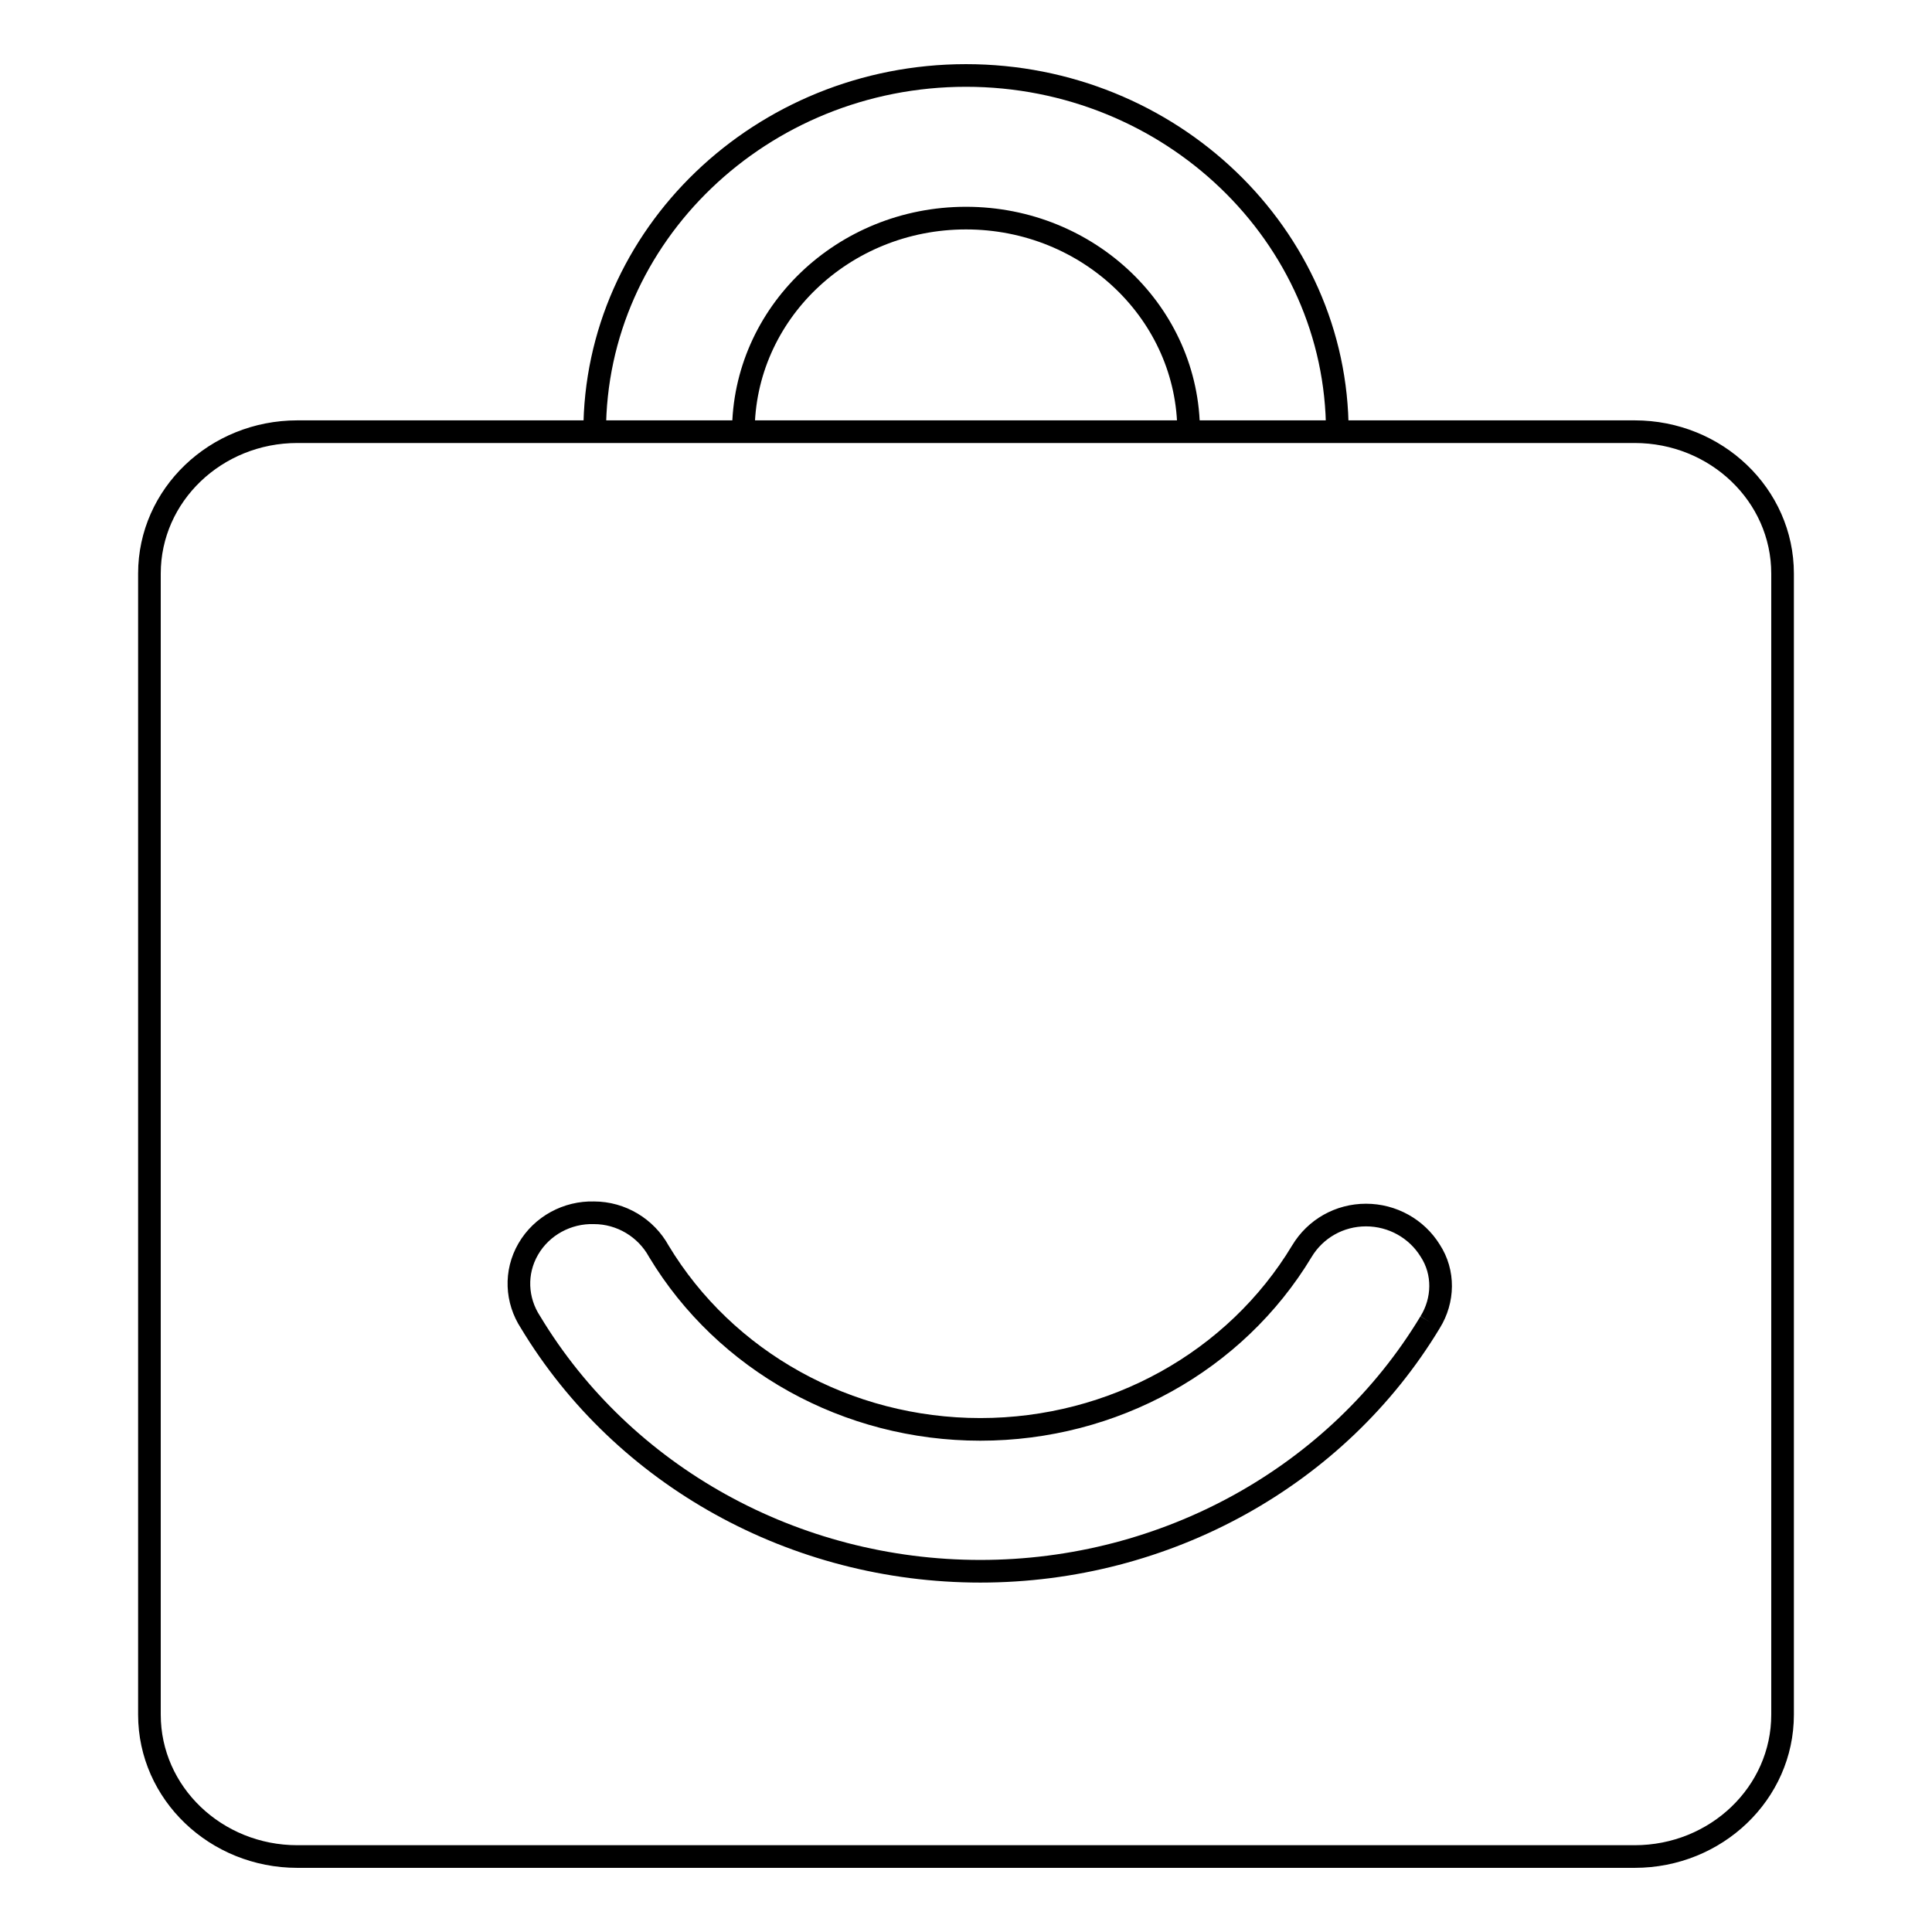
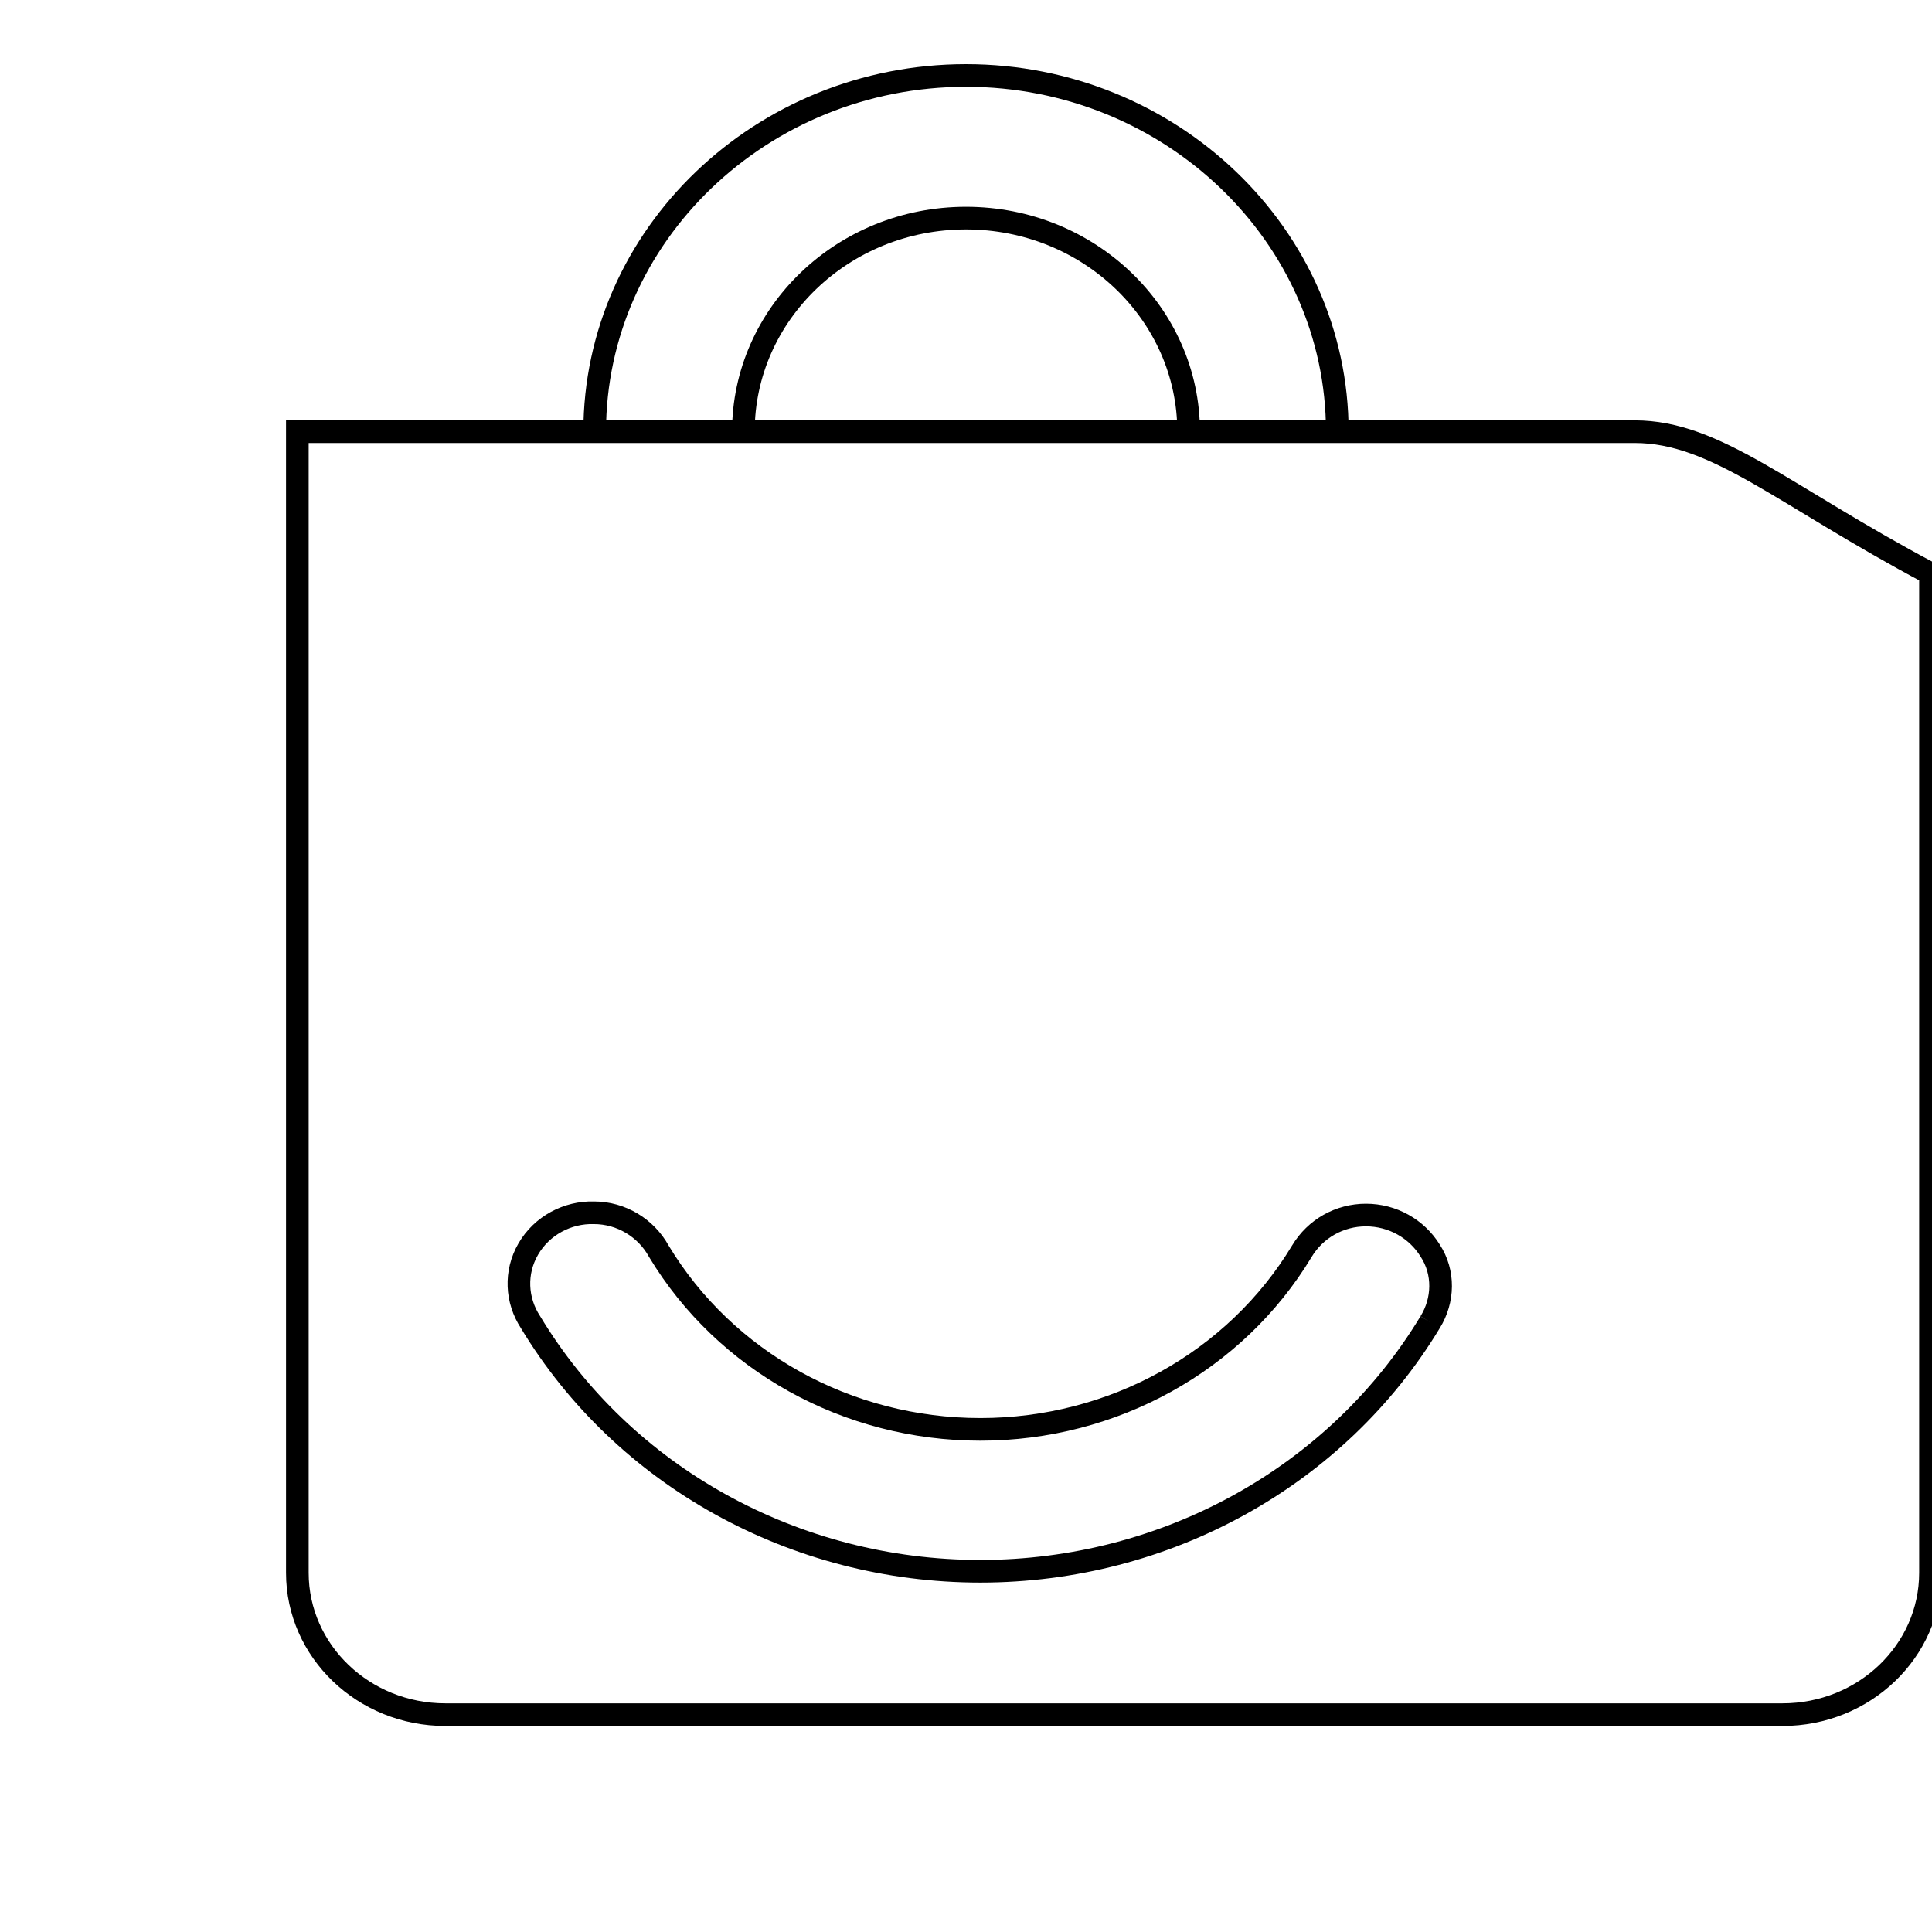
<svg xmlns="http://www.w3.org/2000/svg" version="1.1" x="0px" y="0px" viewBox="0 0 256 256" enable-background="new 0 0 256 256" xml:space="preserve">
  <g>
-     <path stroke-width="3" fill-opacity="0" stroke="#000000" d="M189.5,175.2c-12.3,20.4-35,33-59.6,33c-24.6,0-47.3-12.6-59.6-33c-1.9-2.9-2.1-6.6-0.3-9.7 c1.8-3.1,5.2-4.9,8.7-4.8c3.6,0,6.9,2,8.6,5.1c8.8,14.6,25,23.6,42.6,23.6c17.6,0,33.8-9,42.6-23.6c1.8-3,5-4.8,8.5-4.8 c3.5,0,6.7,1.8,8.5,4.7C191.4,168.6,191.3,172.3,189.5,175.2 M216.6,57.2H39.4c-10.8,0-19.6,8.4-19.6,18.8v151.2 c0,10.4,8.8,18.8,19.6,18.8h177.2c10.8,0,19.6-8.4,19.6-18.8V76C236.2,65.6,227.4,57.2,216.6,57.2 M128,28.9 c16.3,0,29.5,12.7,29.5,28.3h19.7c0-26-22.1-47.2-49.2-47.2c-27.1,0-49.2,21.2-49.2,47.2h19.7C98.5,41.6,111.7,28.9,128,28.9" />
+     <path stroke-width="3" fill-opacity="0" stroke="#000000" d="M189.5,175.2c-12.3,20.4-35,33-59.6,33c-24.6,0-47.3-12.6-59.6-33c-1.9-2.9-2.1-6.6-0.3-9.7 c1.8-3.1,5.2-4.9,8.7-4.8c3.6,0,6.9,2,8.6,5.1c8.8,14.6,25,23.6,42.6,23.6c17.6,0,33.8-9,42.6-23.6c1.8-3,5-4.8,8.5-4.8 c3.5,0,6.7,1.8,8.5,4.7C191.4,168.6,191.3,172.3,189.5,175.2 M216.6,57.2H39.4v151.2 c0,10.4,8.8,18.8,19.6,18.8h177.2c10.8,0,19.6-8.4,19.6-18.8V76C236.2,65.6,227.4,57.2,216.6,57.2 M128,28.9 c16.3,0,29.5,12.7,29.5,28.3h19.7c0-26-22.1-47.2-49.2-47.2c-27.1,0-49.2,21.2-49.2,47.2h19.7C98.5,41.6,111.7,28.9,128,28.9" />
  </g>
</svg>